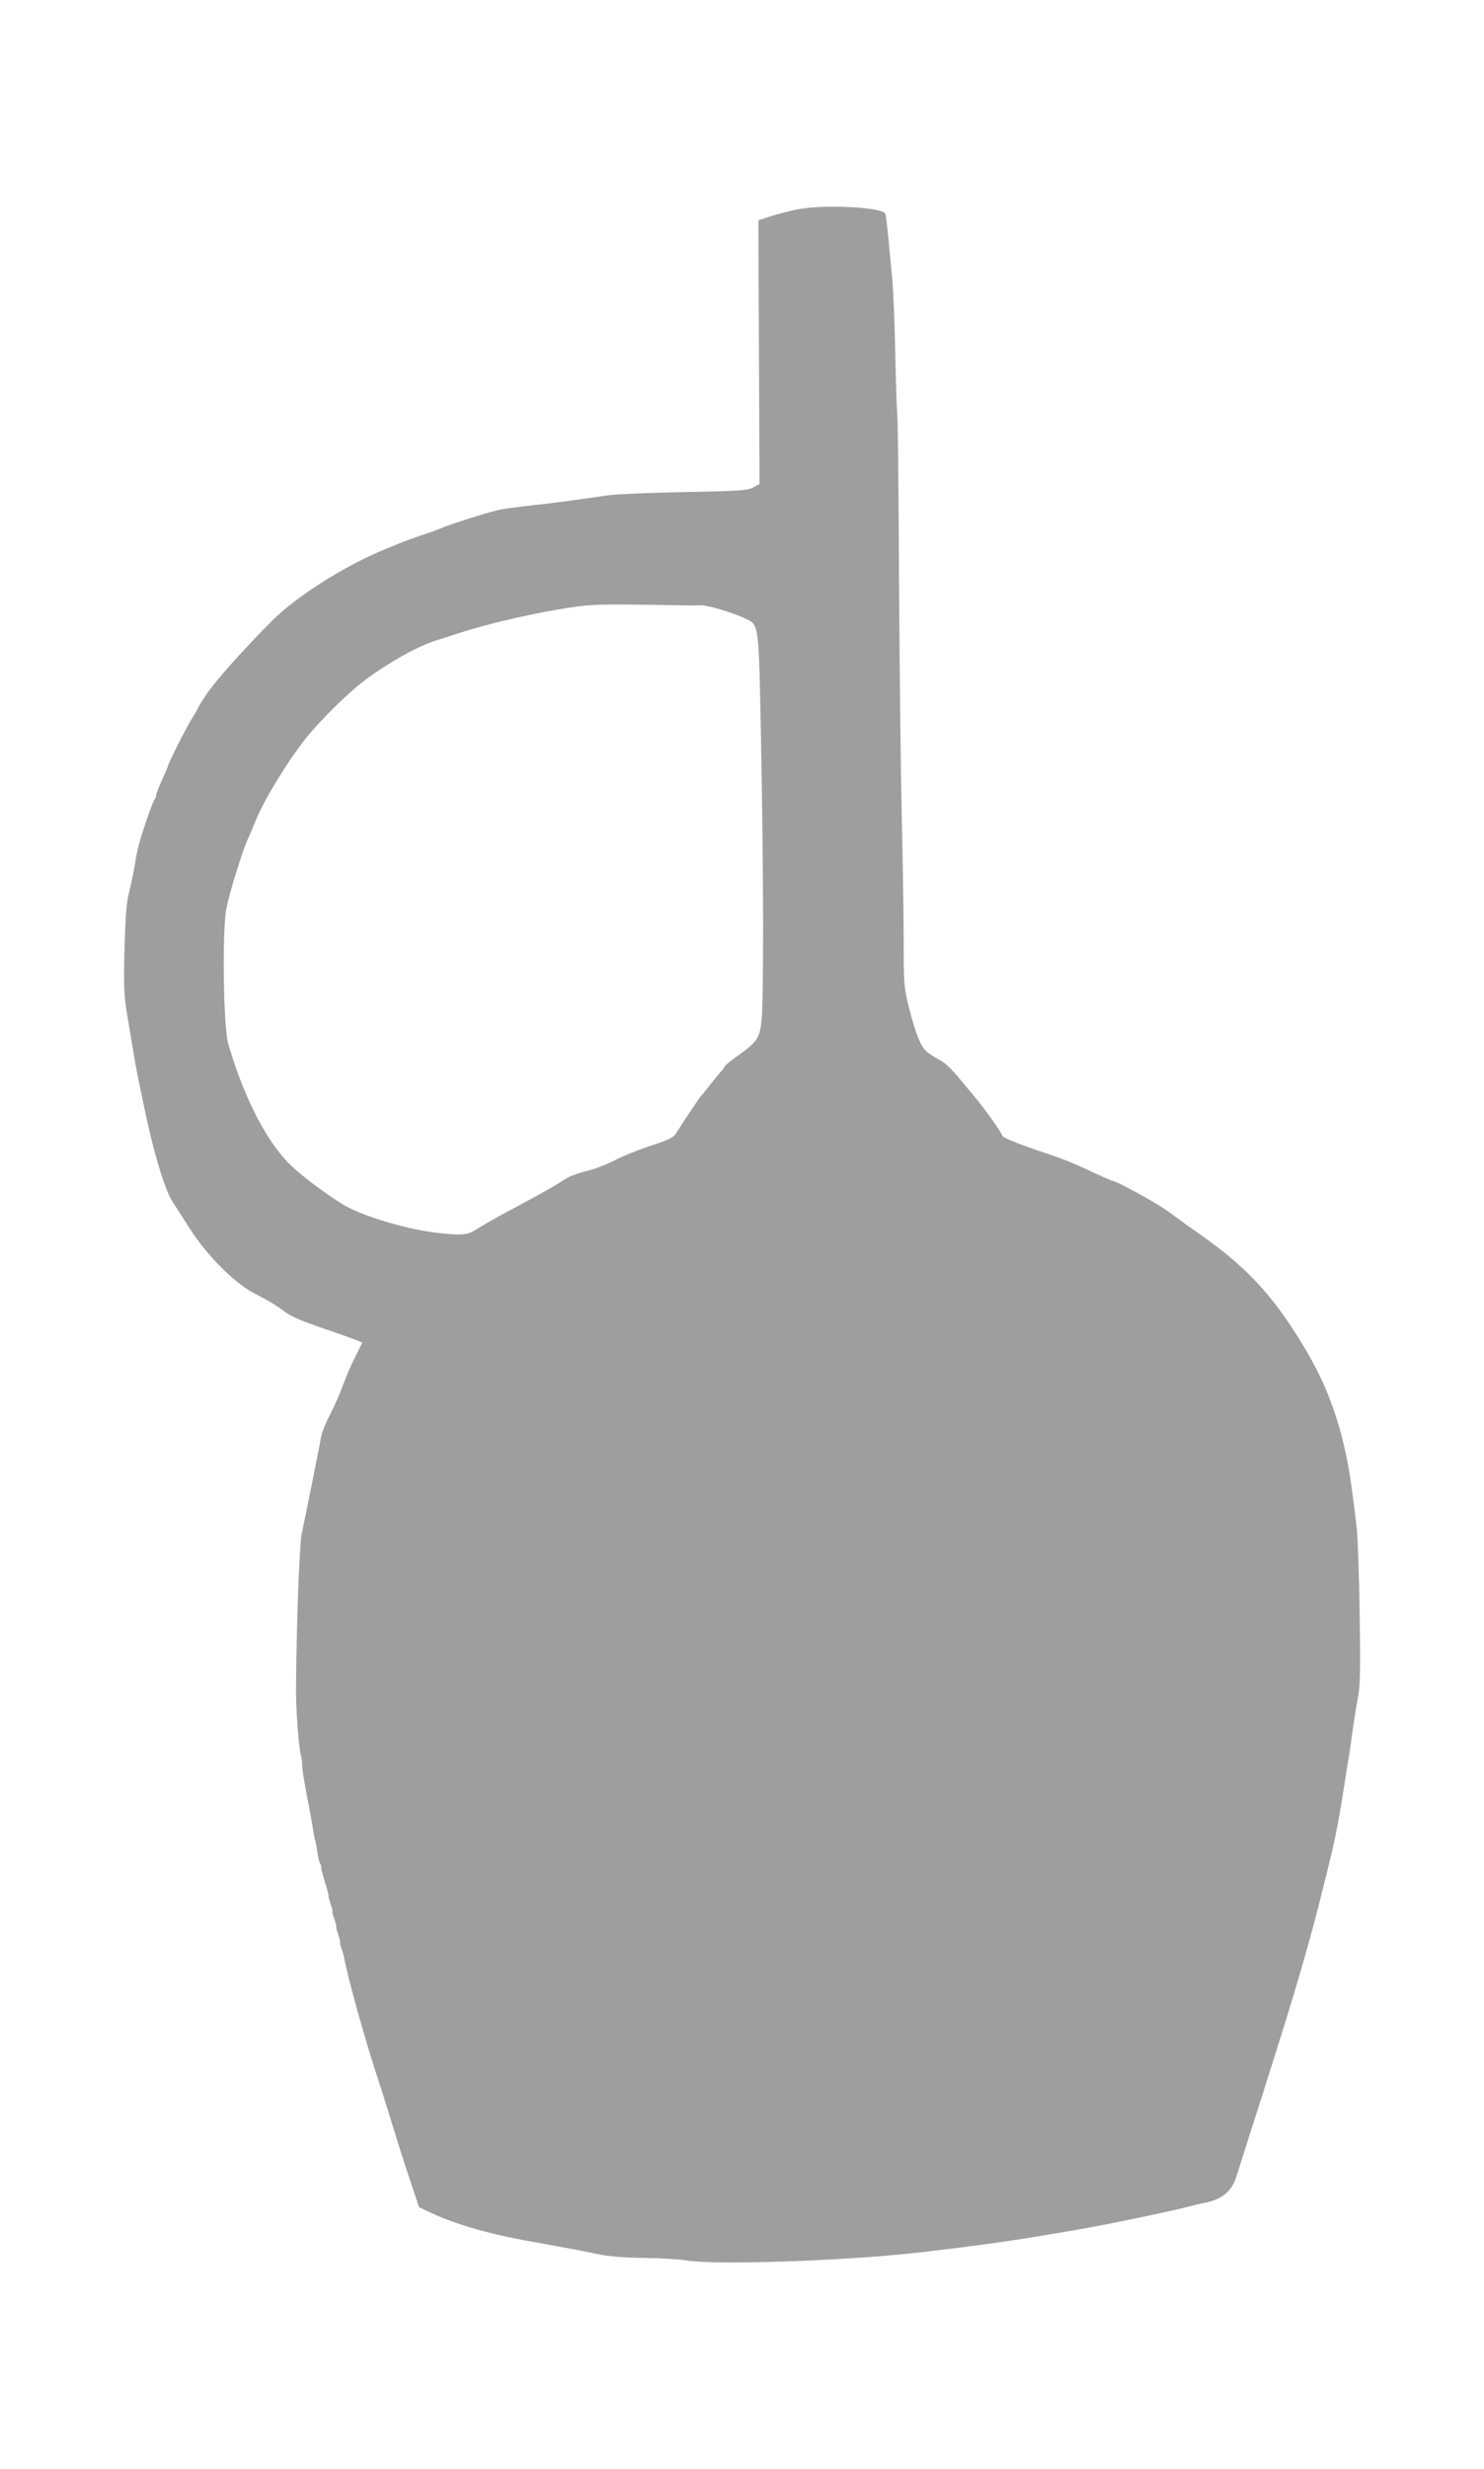
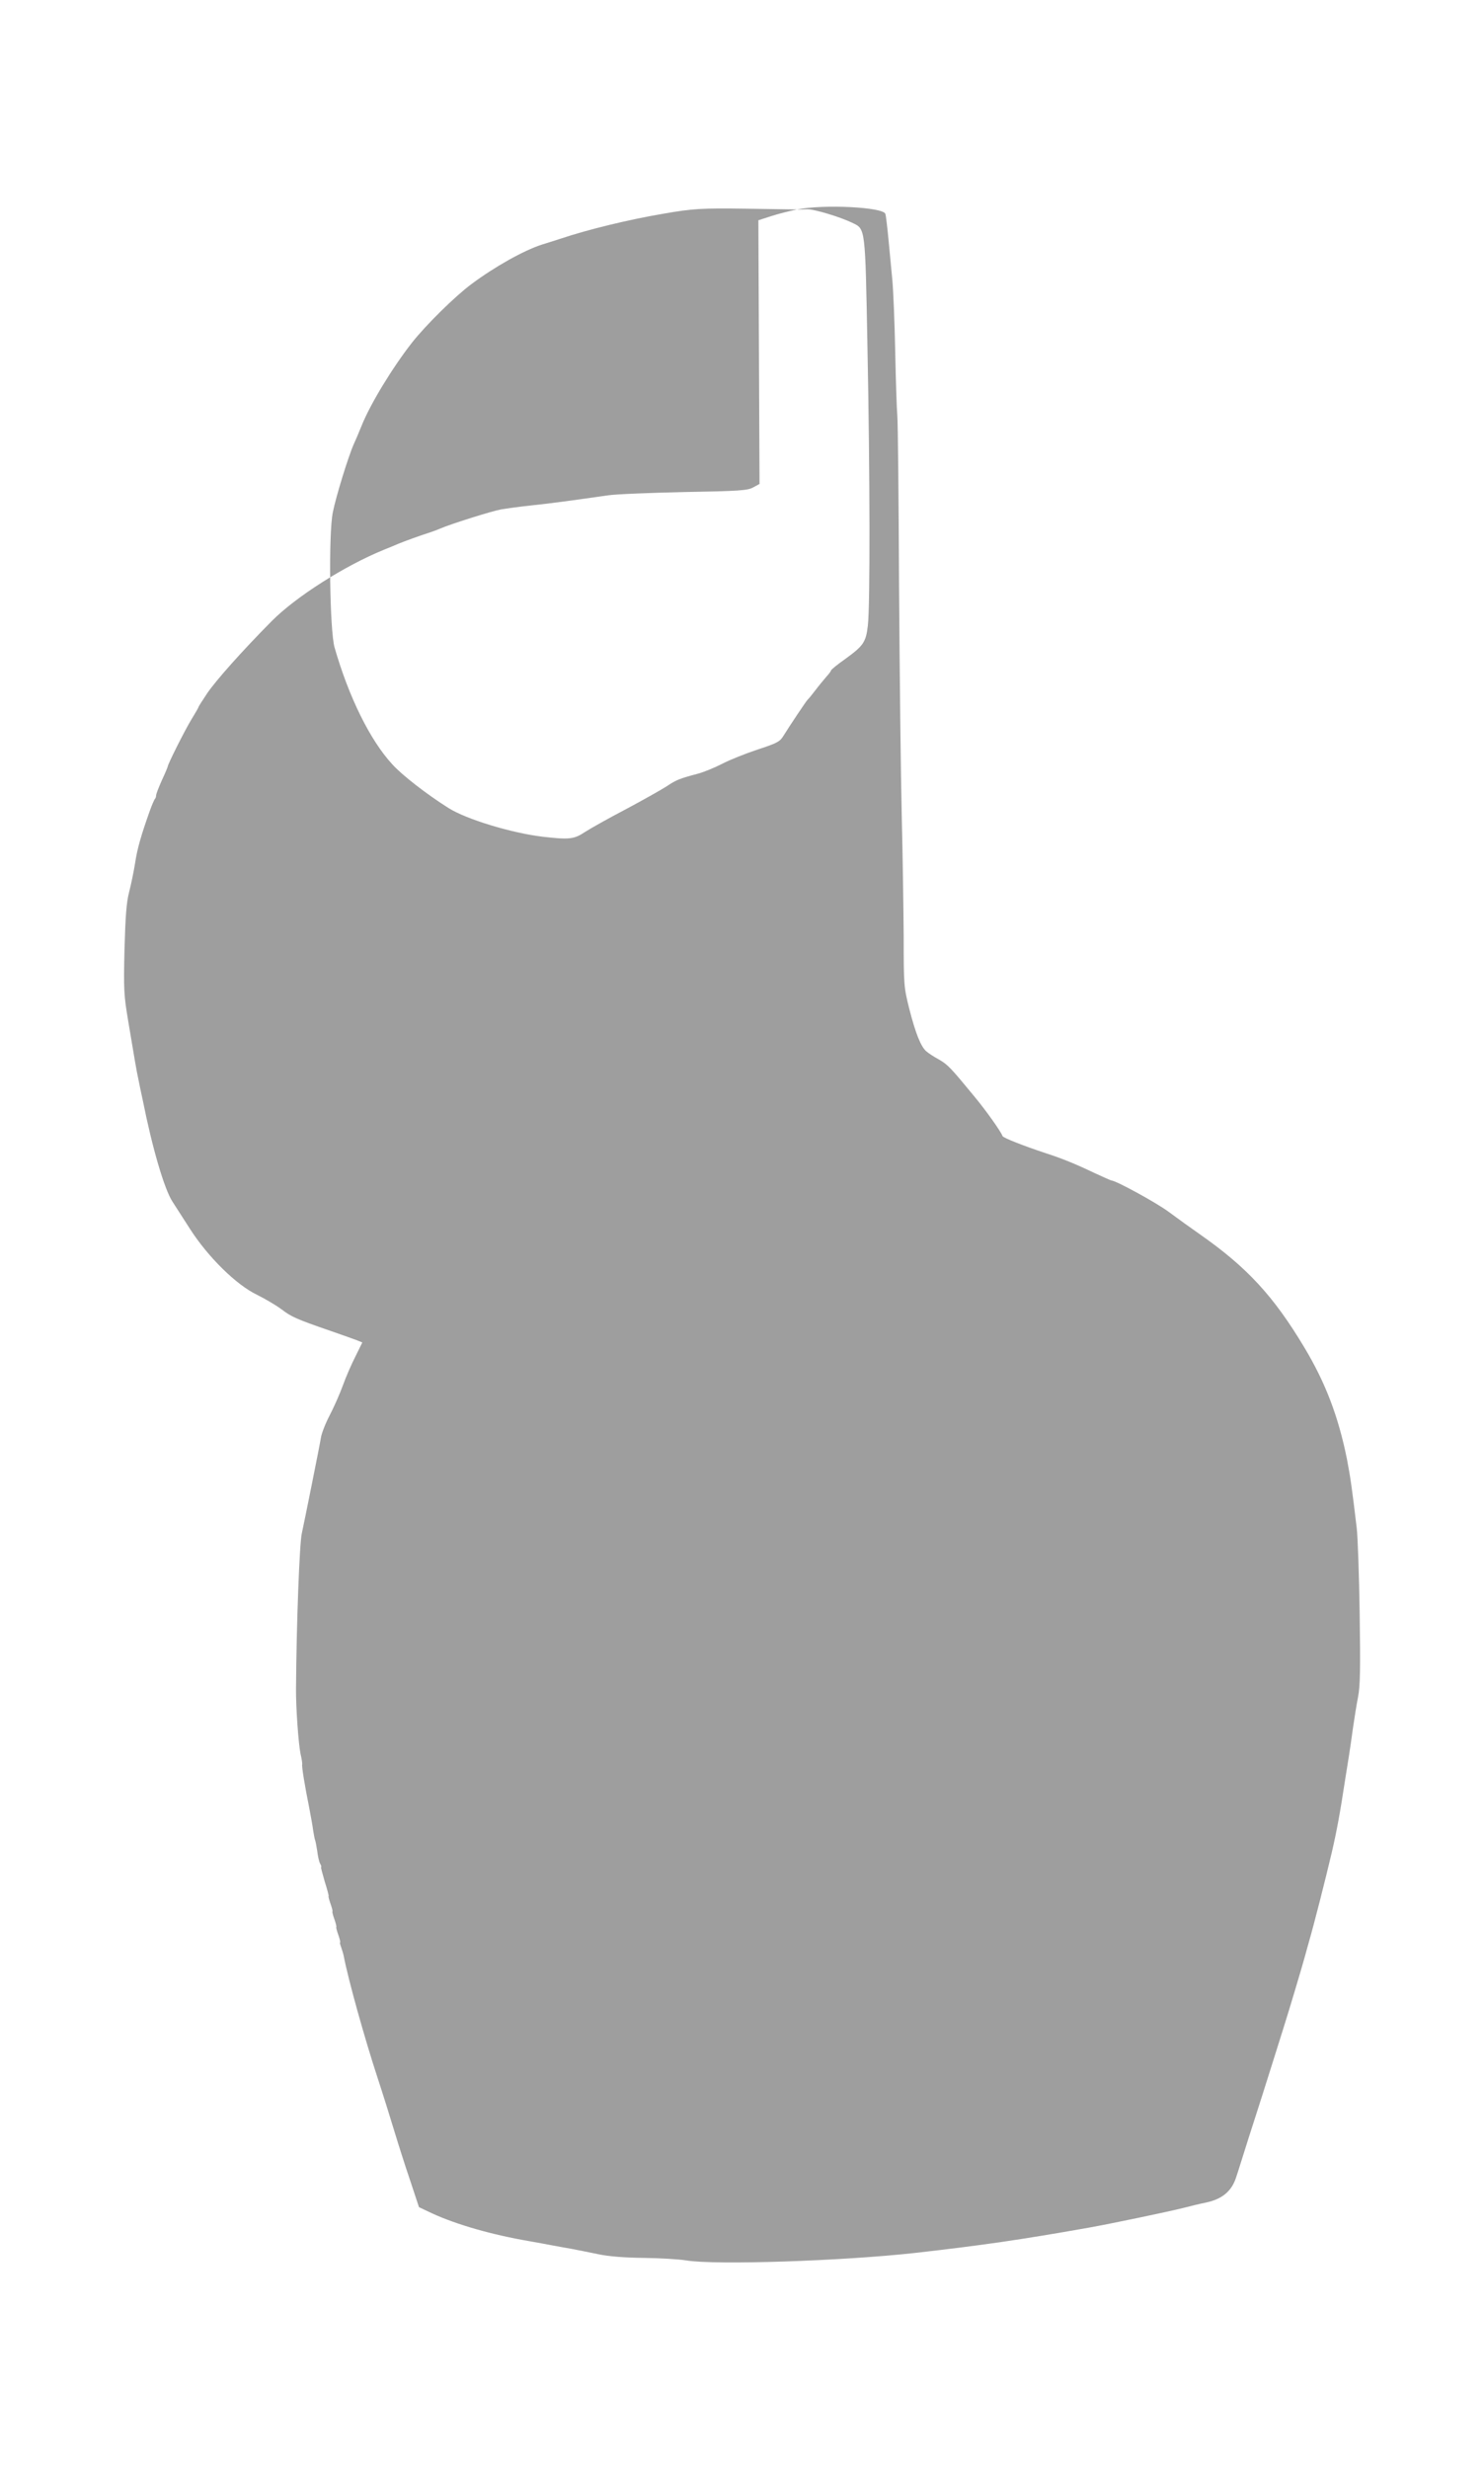
<svg xmlns="http://www.w3.org/2000/svg" version="1.0" width="770pt" height="1280pt" viewBox="0 0 770 1280" preserveAspectRatio="xMidYMid meet">
  <g transform="translate(0,1280) scale(0.1,-0.1)" fill="#9e9e9e" stroke="none">
-     <path d="M4135 11714 c-38 -8 -99 -23 -135 -35 l-65 -21 3 -684 3 -683 -33 -18 c-29 -16 -72 -19 -358 -24 -179 -4 -356 -11 -395 -17 -174 -25 -298 -42 -395 -52 -58 -6 -130 -16 -160 -21 -50 -9 -265 -77 -315 -99 -11 -5 -40 -16 -65 -24 -47 -15 -121 -42 -155 -56 -11 -5 -45 -19 -75 -31 -203 -83 -455 -243 -580 -369 -151 -152 -291 -309 -336 -376 -24 -36 -44 -67 -44 -70 0 -2 -17 -32 -38 -66 -34 -56 -122 -231 -122 -243 0 -2 -13 -34 -30 -70 -16 -36 -30 -71 -30 -79 0 -7 -3 -16 -7 -19 -3 -4 -15 -31 -25 -59 -45 -126 -66 -198 -77 -273 -7 -44 -21 -111 -31 -150 -14 -54 -19 -123 -24 -297 -5 -209 -3 -239 19 -370 13 -79 29 -172 35 -208 6 -36 15 -83 20 -105 4 -22 14 -67 21 -100 49 -246 112 -461 154 -525 12 -19 53 -82 90 -140 94 -147 241 -291 347 -342 42 -21 99 -54 127 -75 53 -40 76 -51 256 -113 61 -21 122 -43 138 -49 l27 -11 -35 -71 c-20 -39 -50 -107 -66 -152 -16 -44 -47 -114 -69 -156 -22 -42 -42 -94 -45 -116 -5 -33 -88 -446 -99 -495 -12 -51 -28 -478 -30 -805 -1 -99 13 -290 24 -341 6 -24 9 -47 8 -51 -3 -11 13 -109 37 -228 7 -38 17 -90 20 -115 4 -24 8 -47 10 -50 2 -4 7 -29 11 -56 3 -27 10 -57 15 -66 6 -10 8 -18 5 -18 -2 0 7 -34 19 -75 13 -41 22 -75 20 -75 -2 0 2 -18 10 -40 8 -22 12 -40 10 -40 -2 0 2 -18 10 -40 8 -22 12 -40 10 -40 -2 0 2 -18 10 -40 8 -22 12 -40 10 -40 -3 0 0 -11 5 -25 5 -14 12 -36 14 -48 23 -120 107 -422 176 -632 27 -82 65 -204 85 -270 20 -66 57 -183 83 -259 l46 -139 70 -33 c127 -58 309 -110 501 -143 39 -7 90 -16 115 -21 25 -5 72 -13 105 -19 33 -6 96 -19 140 -28 51 -11 135 -18 235 -19 85 -1 184 -7 220 -13 152 -25 813 -3 1190 39 344 39 545 68 895 130 114 20 410 82 495 103 30 8 83 21 118 28 84 18 133 59 156 131 10 29 39 123 66 208 28 85 58 182 69 215 25 78 93 295 115 365 23 72 96 316 107 358 5 17 13 47 18 65 29 99 88 332 121 472 26 112 43 204 69 375 6 36 15 92 20 125 5 33 15 98 21 145 7 47 18 119 26 159 12 60 13 148 9 435 -3 199 -10 397 -15 441 -24 203 -33 267 -51 360 -44 219 -111 396 -221 579 -160 267 -298 416 -541 586 -43 30 -117 83 -164 118 -67 49 -274 162 -297 162 -2 0 -42 18 -88 39 -94 45 -167 75 -248 101 -121 40 -225 81 -228 90 -8 23 -86 133 -146 205 -126 153 -138 165 -184 192 -26 14 -55 33 -65 42 -29 24 -57 96 -89 221 -28 112 -29 122 -29 375 -1 143 -5 424 -10 625 -5 201 -11 736 -14 1190 -2 454 -6 852 -9 885 -3 33 -8 184 -11 335 -3 151 -10 318 -15 370 -5 52 -14 147 -20 210 -6 63 -13 122 -16 131 -10 35 -317 51 -459 23z m-552 -2053 c9 0 34 0 55 1 37 0 167 -39 232 -70 69 -34 67 -15 79 -647 13 -659 14 -1338 2 -1441 -10 -87 -23 -105 -118 -174 -40 -28 -73 -55 -73 -59 0 -3 -10 -17 -23 -31 -12 -14 -38 -45 -57 -70 -19 -25 -37 -47 -41 -50 -7 -6 -95 -138 -126 -188 -18 -30 -33 -38 -134 -71 -63 -21 -146 -54 -184 -74 -39 -20 -95 -43 -125 -51 -98 -26 -114 -33 -162 -65 -26 -17 -120 -70 -210 -118 -90 -47 -186 -101 -214 -119 -57 -38 -81 -41 -220 -25 -160 19 -396 90 -489 149 -110 69 -241 170 -292 227 -115 125 -225 348 -299 605 -25 87 -32 590 -9 701 16 82 83 297 109 354 8 17 26 59 40 94 45 113 161 303 262 432 72 91 222 239 308 303 119 89 272 175 366 205 19 6 62 19 95 30 146 49 358 100 535 130 154 27 198 29 430 26 135 -2 253 -4 263 -4z" />
+     <path d="M4135 11714 c-38 -8 -99 -23 -135 -35 l-65 -21 3 -684 3 -683 -33 -18 c-29 -16 -72 -19 -358 -24 -179 -4 -356 -11 -395 -17 -174 -25 -298 -42 -395 -52 -58 -6 -130 -16 -160 -21 -50 -9 -265 -77 -315 -99 -11 -5 -40 -16 -65 -24 -47 -15 -121 -42 -155 -56 -11 -5 -45 -19 -75 -31 -203 -83 -455 -243 -580 -369 -151 -152 -291 -309 -336 -376 -24 -36 -44 -67 -44 -70 0 -2 -17 -32 -38 -66 -34 -56 -122 -231 -122 -243 0 -2 -13 -34 -30 -70 -16 -36 -30 -71 -30 -79 0 -7 -3 -16 -7 -19 -3 -4 -15 -31 -25 -59 -45 -126 -66 -198 -77 -273 -7 -44 -21 -111 -31 -150 -14 -54 -19 -123 -24 -297 -5 -209 -3 -239 19 -370 13 -79 29 -172 35 -208 6 -36 15 -83 20 -105 4 -22 14 -67 21 -100 49 -246 112 -461 154 -525 12 -19 53 -82 90 -140 94 -147 241 -291 347 -342 42 -21 99 -54 127 -75 53 -40 76 -51 256 -113 61 -21 122 -43 138 -49 l27 -11 -35 -71 c-20 -39 -50 -107 -66 -152 -16 -44 -47 -114 -69 -156 -22 -42 -42 -94 -45 -116 -5 -33 -88 -446 -99 -495 -12 -51 -28 -478 -30 -805 -1 -99 13 -290 24 -341 6 -24 9 -47 8 -51 -3 -11 13 -109 37 -228 7 -38 17 -90 20 -115 4 -24 8 -47 10 -50 2 -4 7 -29 11 -56 3 -27 10 -57 15 -66 6 -10 8 -18 5 -18 -2 0 7 -34 19 -75 13 -41 22 -75 20 -75 -2 0 2 -18 10 -40 8 -22 12 -40 10 -40 -2 0 2 -18 10 -40 8 -22 12 -40 10 -40 -2 0 2 -18 10 -40 8 -22 12 -40 10 -40 -3 0 0 -11 5 -25 5 -14 12 -36 14 -48 23 -120 107 -422 176 -632 27 -82 65 -204 85 -270 20 -66 57 -183 83 -259 l46 -139 70 -33 c127 -58 309 -110 501 -143 39 -7 90 -16 115 -21 25 -5 72 -13 105 -19 33 -6 96 -19 140 -28 51 -11 135 -18 235 -19 85 -1 184 -7 220 -13 152 -25 813 -3 1190 39 344 39 545 68 895 130 114 20 410 82 495 103 30 8 83 21 118 28 84 18 133 59 156 131 10 29 39 123 66 208 28 85 58 182 69 215 25 78 93 295 115 365 23 72 96 316 107 358 5 17 13 47 18 65 29 99 88 332 121 472 26 112 43 204 69 375 6 36 15 92 20 125 5 33 15 98 21 145 7 47 18 119 26 159 12 60 13 148 9 435 -3 199 -10 397 -15 441 -24 203 -33 267 -51 360 -44 219 -111 396 -221 579 -160 267 -298 416 -541 586 -43 30 -117 83 -164 118 -67 49 -274 162 -297 162 -2 0 -42 18 -88 39 -94 45 -167 75 -248 101 -121 40 -225 81 -228 90 -8 23 -86 133 -146 205 -126 153 -138 165 -184 192 -26 14 -55 33 -65 42 -29 24 -57 96 -89 221 -28 112 -29 122 -29 375 -1 143 -5 424 -10 625 -5 201 -11 736 -14 1190 -2 454 -6 852 -9 885 -3 33 -8 184 -11 335 -3 151 -10 318 -15 370 -5 52 -14 147 -20 210 -6 63 -13 122 -16 131 -10 35 -317 51 -459 23z c9 0 34 0 55 1 37 0 167 -39 232 -70 69 -34 67 -15 79 -647 13 -659 14 -1338 2 -1441 -10 -87 -23 -105 -118 -174 -40 -28 -73 -55 -73 -59 0 -3 -10 -17 -23 -31 -12 -14 -38 -45 -57 -70 -19 -25 -37 -47 -41 -50 -7 -6 -95 -138 -126 -188 -18 -30 -33 -38 -134 -71 -63 -21 -146 -54 -184 -74 -39 -20 -95 -43 -125 -51 -98 -26 -114 -33 -162 -65 -26 -17 -120 -70 -210 -118 -90 -47 -186 -101 -214 -119 -57 -38 -81 -41 -220 -25 -160 19 -396 90 -489 149 -110 69 -241 170 -292 227 -115 125 -225 348 -299 605 -25 87 -32 590 -9 701 16 82 83 297 109 354 8 17 26 59 40 94 45 113 161 303 262 432 72 91 222 239 308 303 119 89 272 175 366 205 19 6 62 19 95 30 146 49 358 100 535 130 154 27 198 29 430 26 135 -2 253 -4 263 -4z" />
  </g>
</svg>